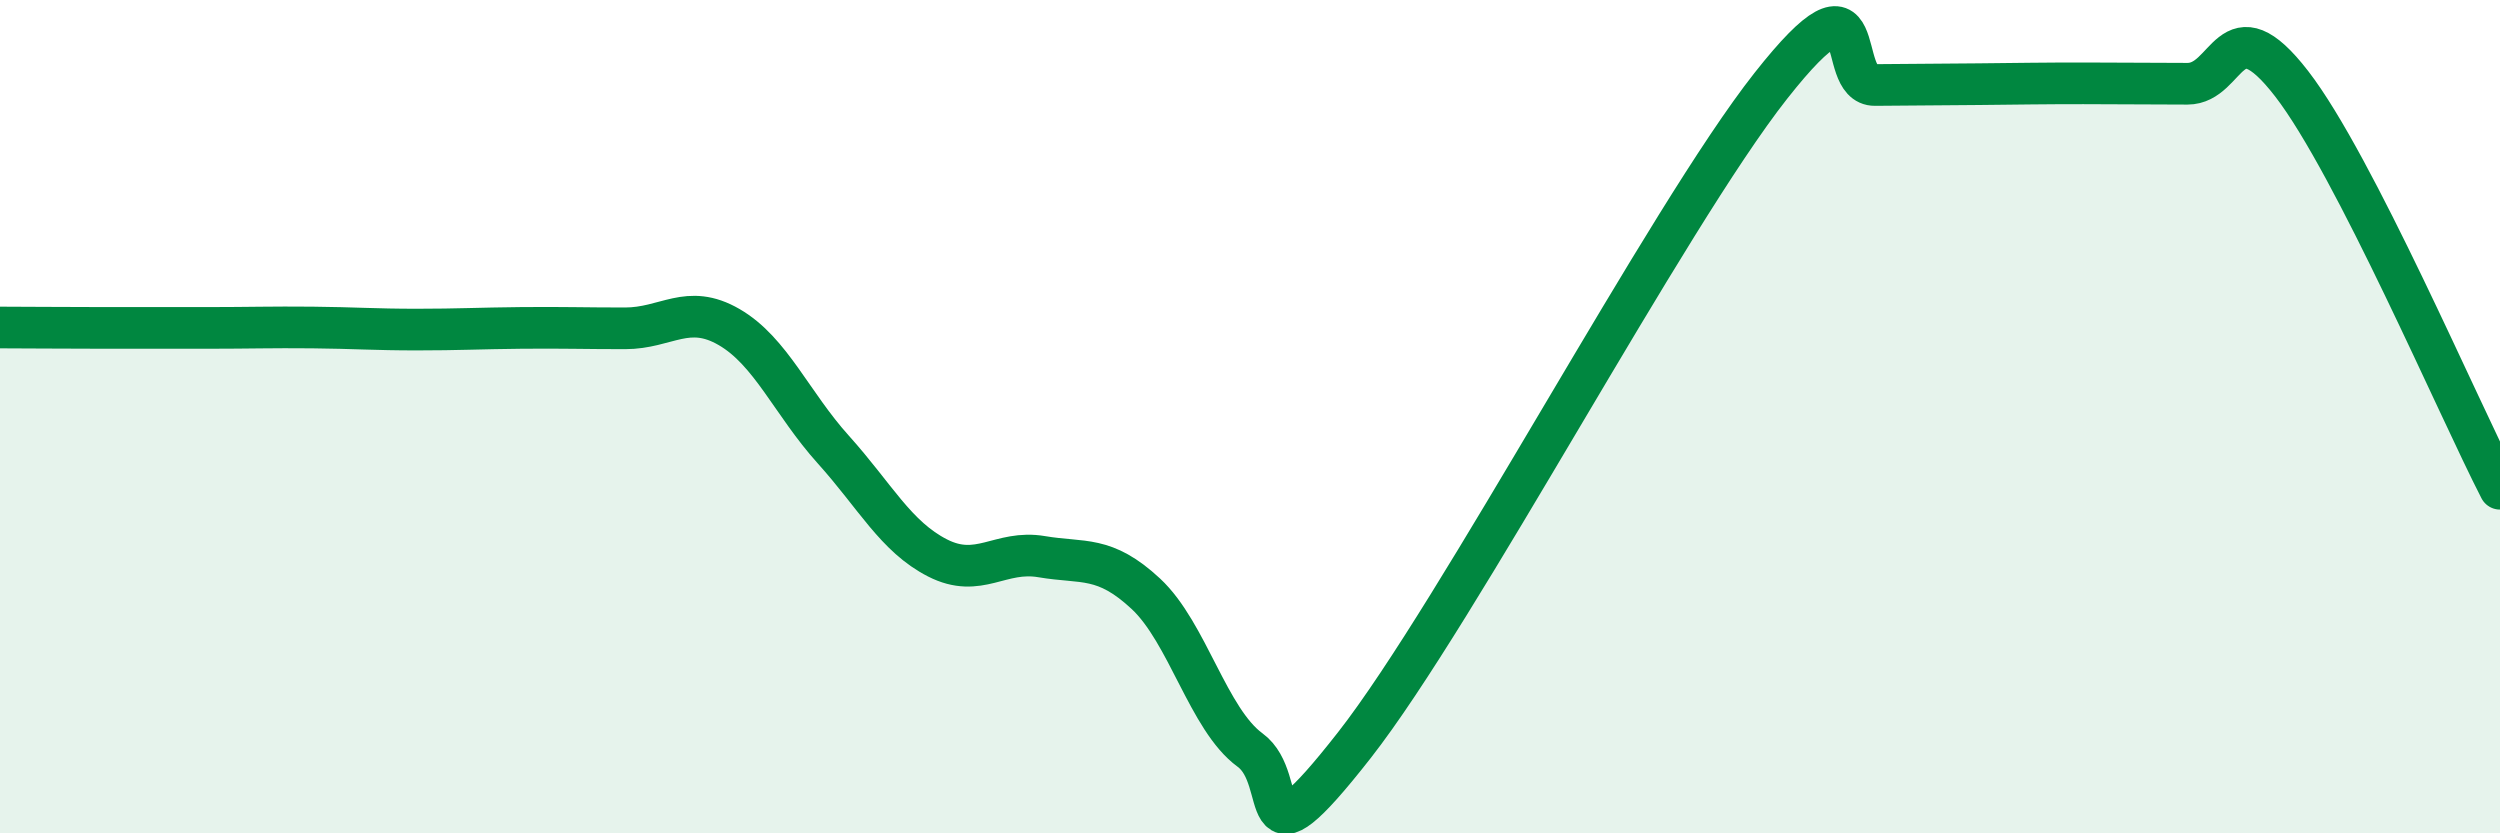
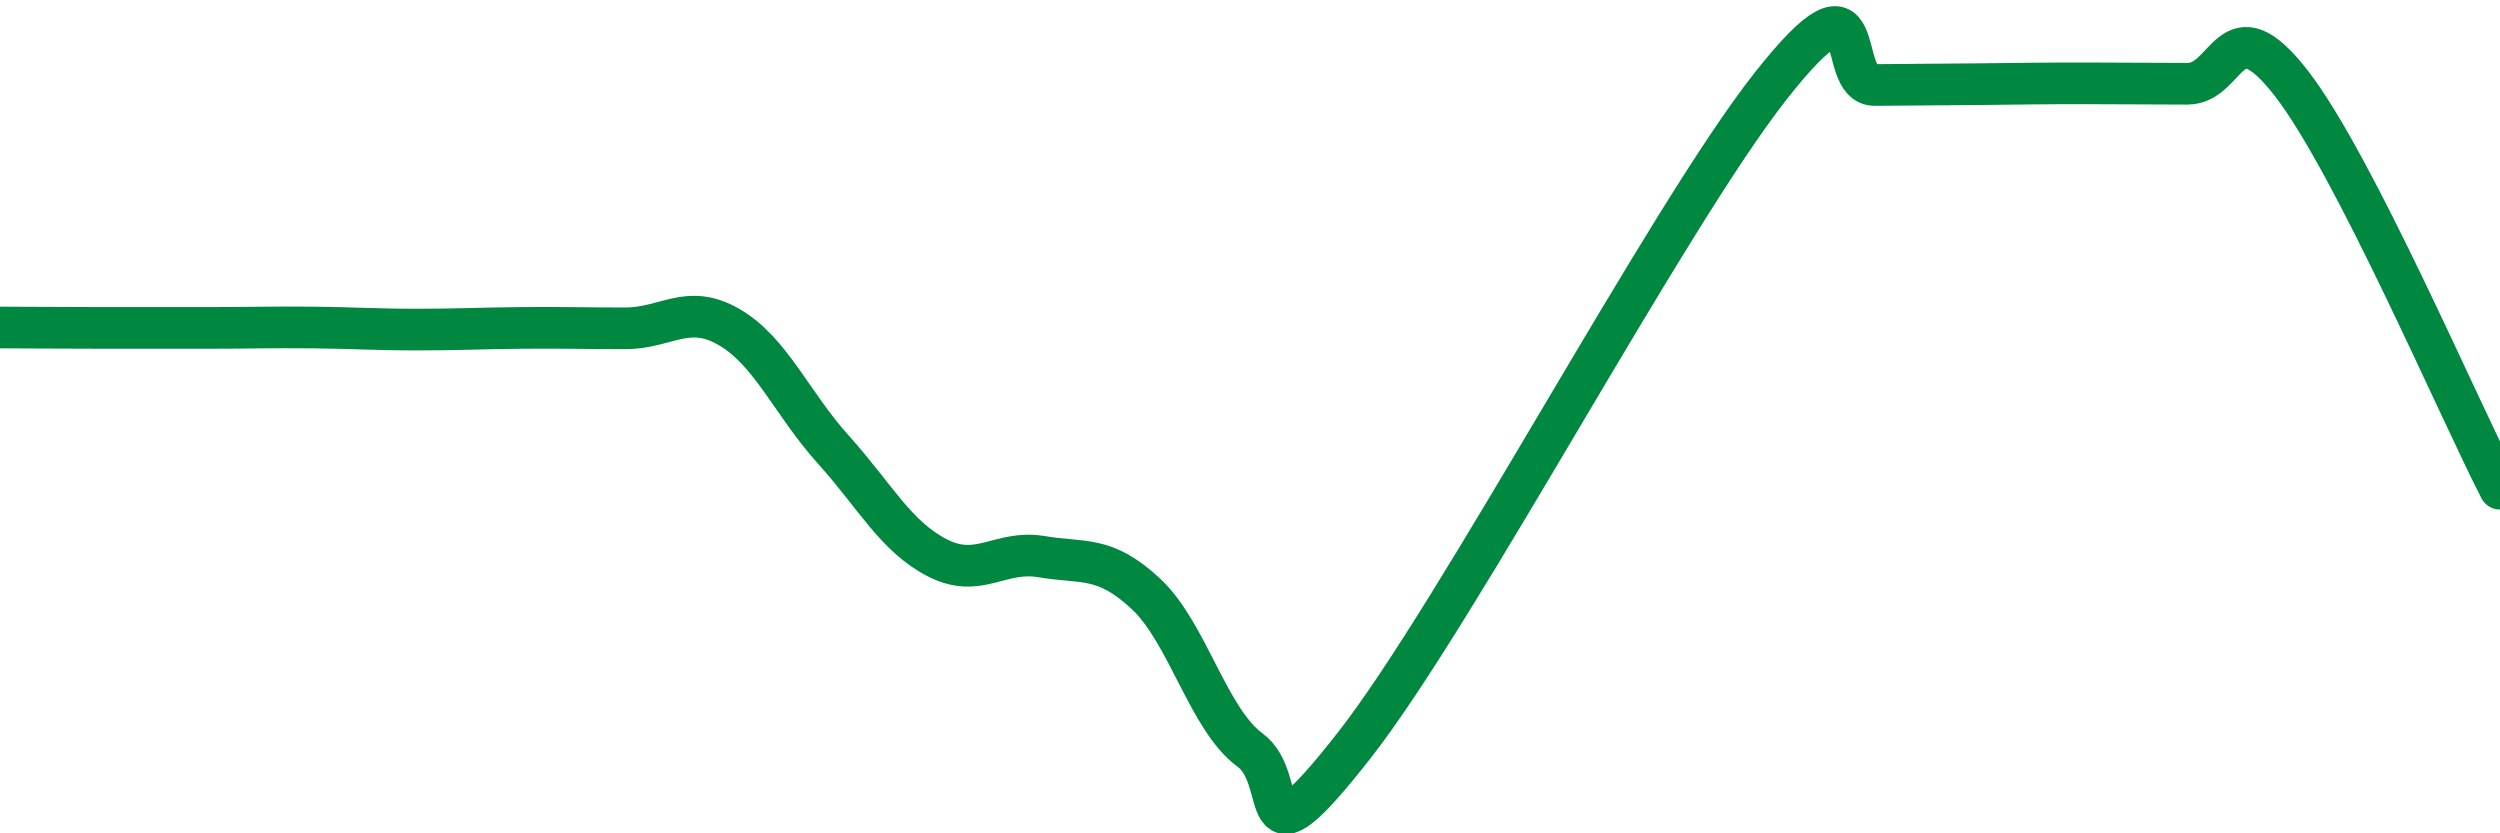
<svg xmlns="http://www.w3.org/2000/svg" width="60" height="20" viewBox="0 0 60 20">
-   <path d="M 0,7.86 C 0.5,7.86 1.5,7.87 2.5,7.87 C 3.5,7.87 4,7.87 5,7.87 C 6,7.87 6.5,7.85 7.5,7.86 C 8.5,7.87 9,7.91 10,7.91 C 11,7.91 11.5,7.88 12.5,7.87 C 13.5,7.86 14,7.88 15,7.88 C 16,7.88 16.5,7.27 17.5,7.85 C 18.5,8.43 19,9.68 20,10.79 C 21,11.9 21.5,12.88 22.5,13.39 C 23.5,13.9 24,13.19 25,13.36 C 26,13.53 26.5,13.32 27.5,14.25 C 28.5,15.18 29,17.27 30,18 C 31,18.73 30,21.08 32.5,17.89 C 35,14.7 40,5.23 42.5,2.06 C 45,-1.11 44,2.05 45,2.04 C 46,2.03 46.5,2.03 47.5,2.02 C 48.5,2.01 49,2 50,2 C 51,2 51.5,2.01 52.5,2.01 C 53.5,2.01 53.5,0.07 55,2.01 C 56.5,3.95 59,9.79 60,11.73L60 20L0 20Z" fill="#008740" opacity="0.1" stroke-linecap="round" stroke-linejoin="round" />
  <path d="M 0,7.86 C 0.5,7.86 1.5,7.87 2.5,7.87 C 3.5,7.87 4,7.87 5,7.87 C 6,7.87 6.5,7.85 7.5,7.86 C 8.5,7.87 9,7.91 10,7.91 C 11,7.91 11.5,7.88 12.5,7.87 C 13.5,7.86 14,7.88 15,7.88 C 16,7.88 16.5,7.27 17.5,7.85 C 18.5,8.43 19,9.68 20,10.79 C 21,11.9 21.5,12.88 22.5,13.39 C 23.5,13.9 24,13.19 25,13.36 C 26,13.53 26.5,13.32 27.5,14.25 C 28.5,15.18 29,17.27 30,18 C 31,18.73 30,21.08 32.5,17.89 C 35,14.7 40,5.23 42.5,2.06 C 45,-1.11 44,2.05 45,2.04 C 46,2.03 46.5,2.03 47.5,2.02 C 48.5,2.01 49,2 50,2 C 51,2 51.5,2.01 52.5,2.01 C 53.5,2.01 53.5,0.07 55,2.01 C 56.5,3.95 59,9.79 60,11.73" stroke="#008740" stroke-width="1" fill="none" stroke-linecap="round" stroke-linejoin="round" />
</svg>